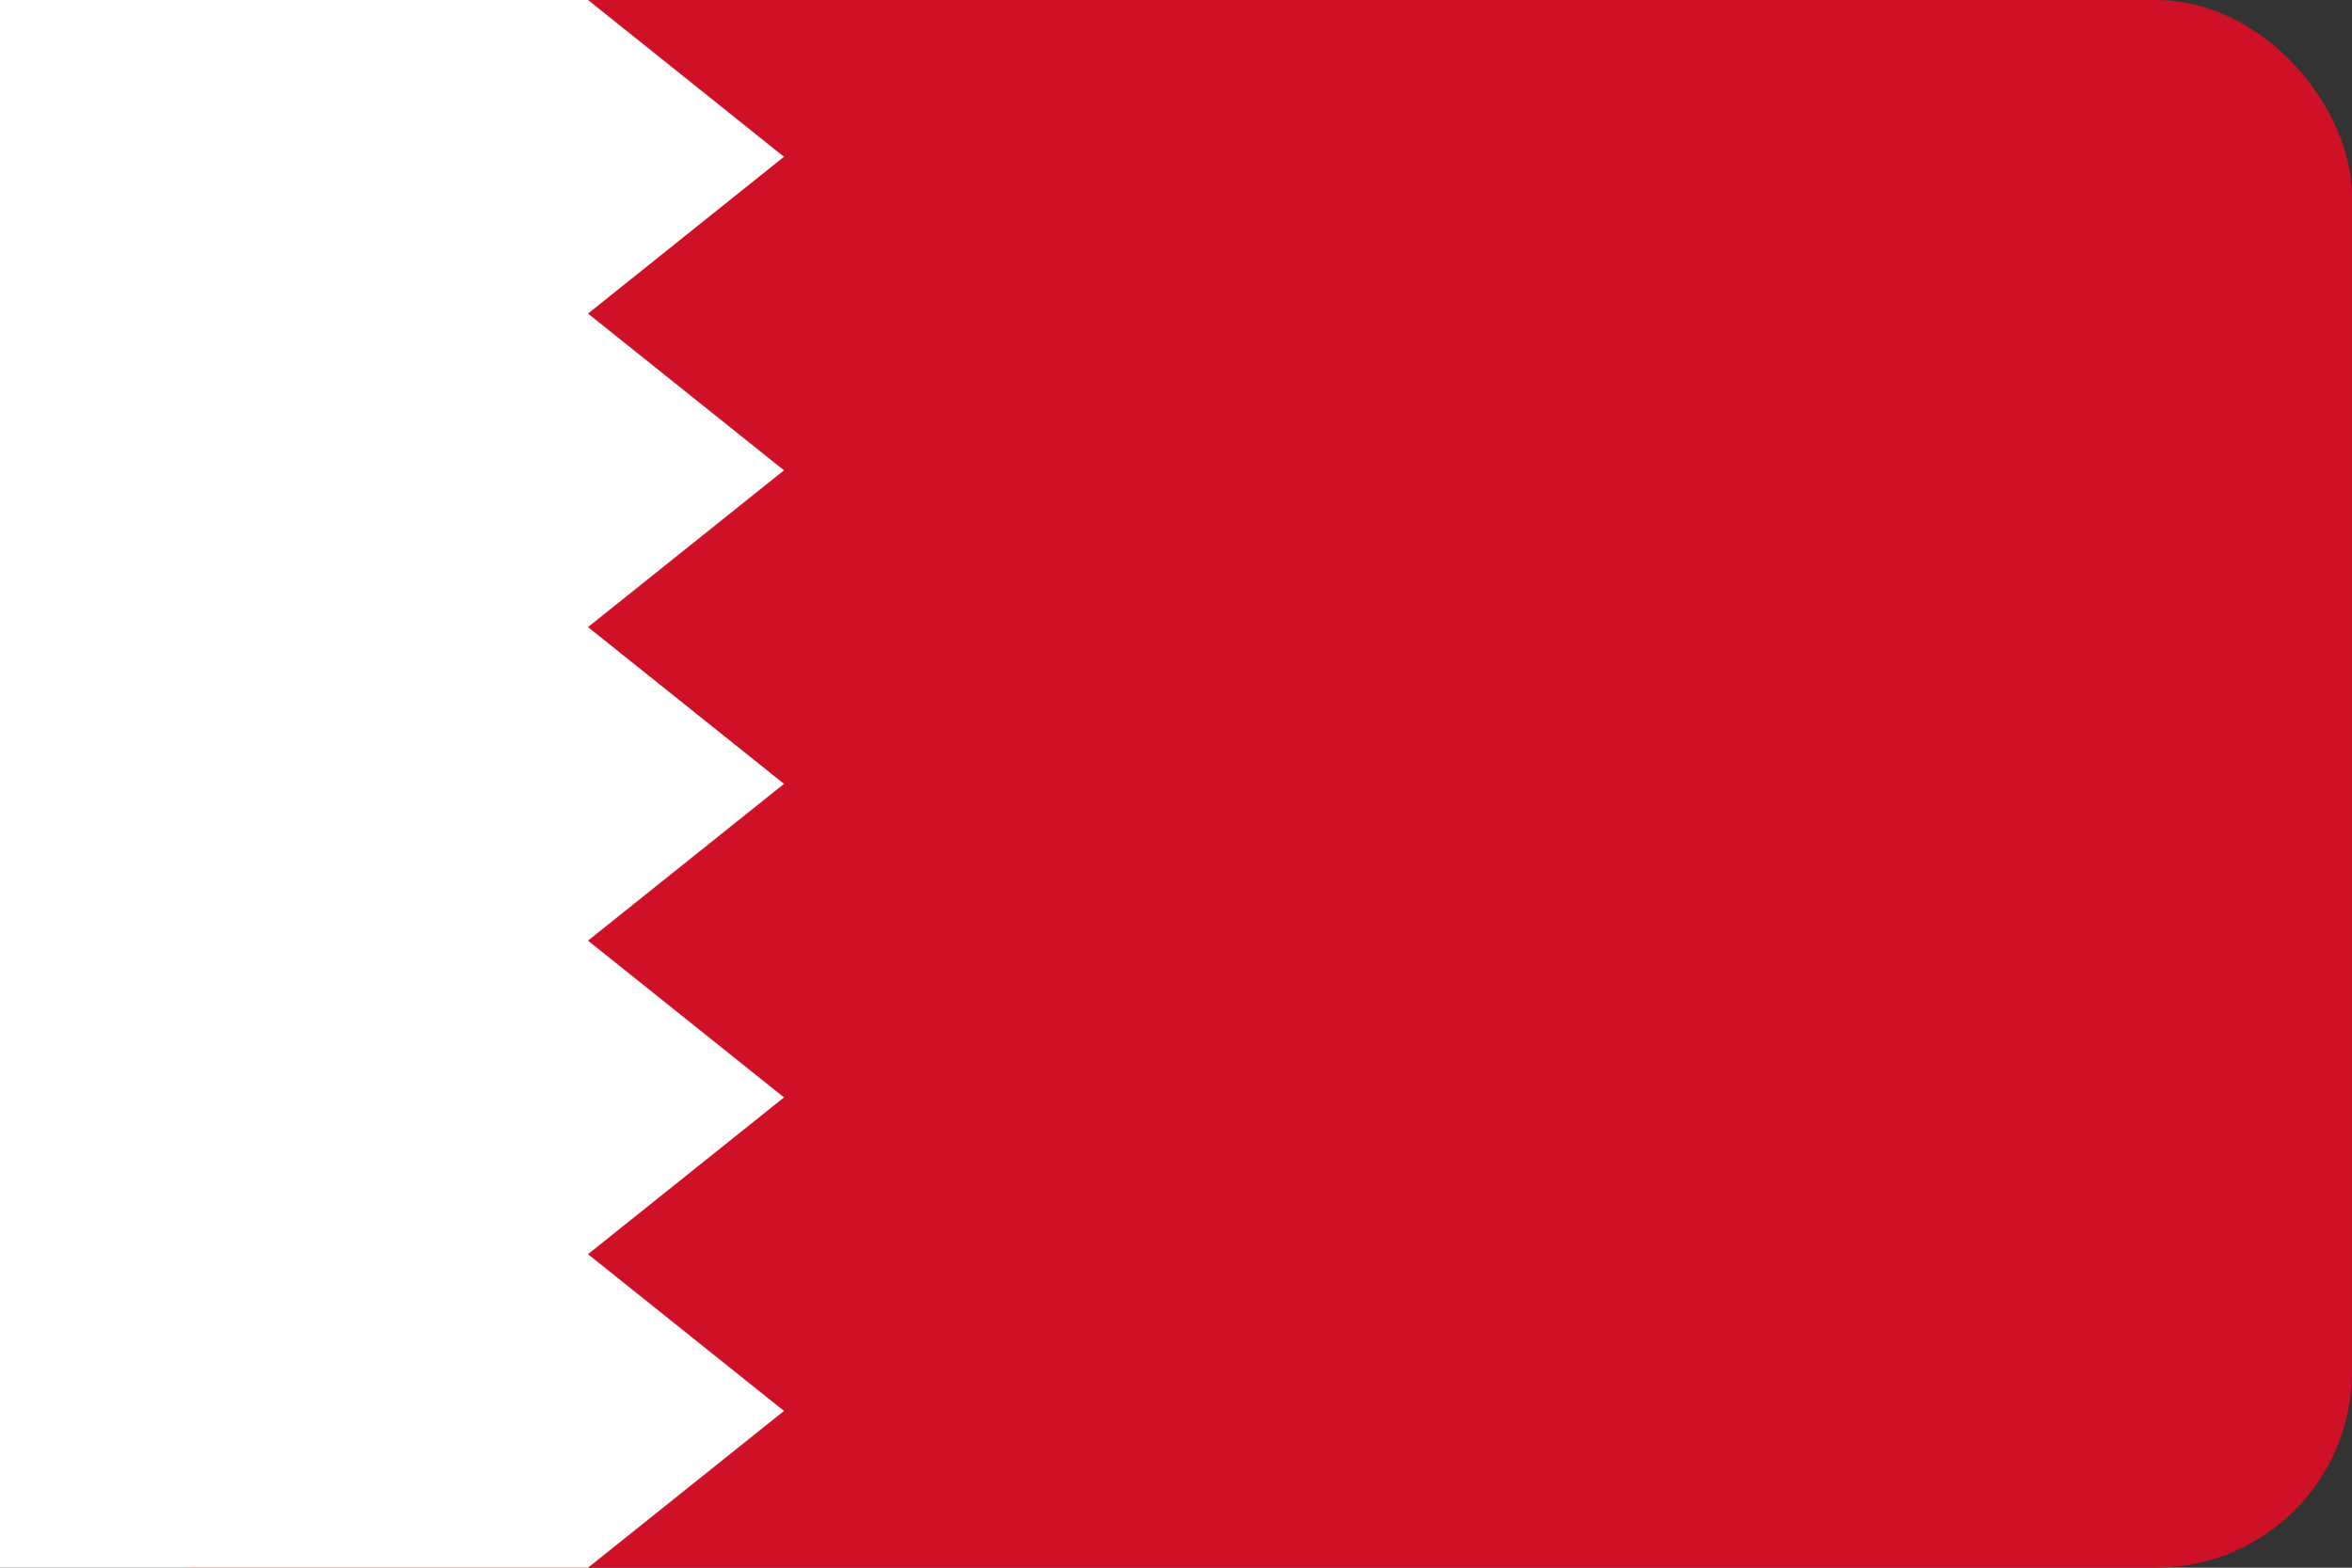
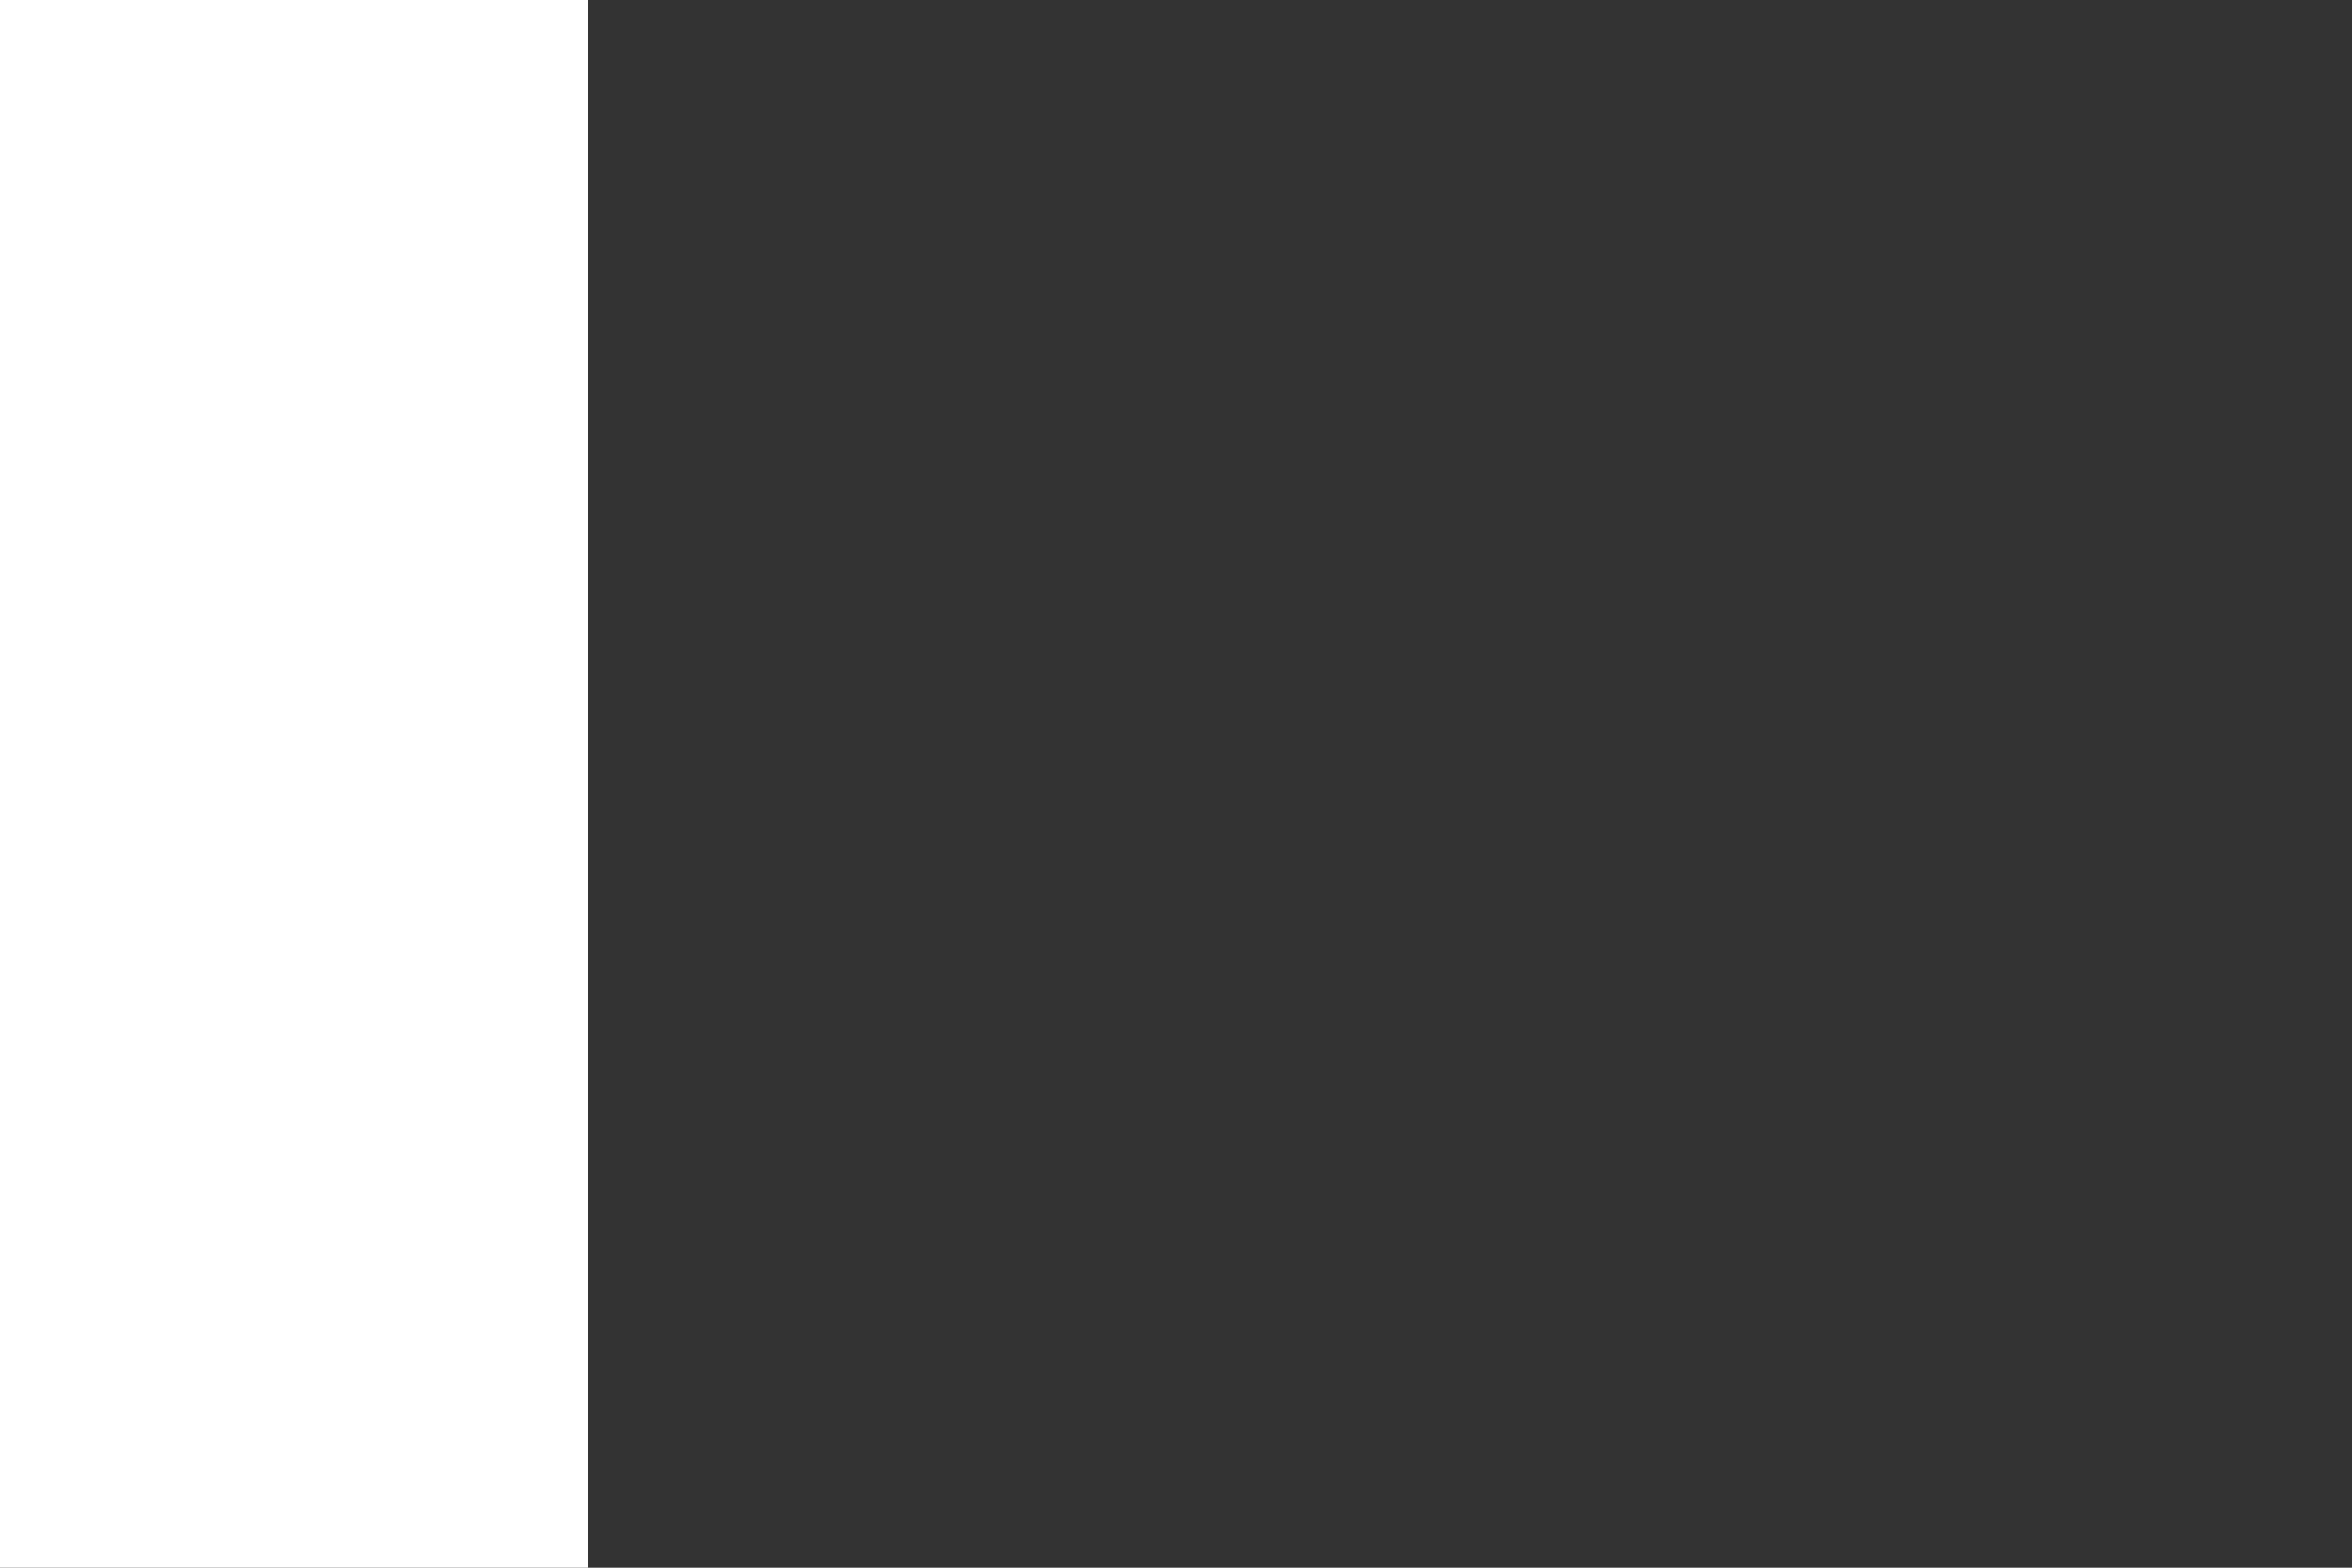
<svg xmlns="http://www.w3.org/2000/svg" width="24" height="16" viewBox="0 0 24 16" fill="none">
  <rect x="0" y="0" width="24" height="16" fill="#333333" stroke="none" />
-   <rect width="24" height="16" rx="2" fill="#CE1126" />
-   <path d="M0 0h6l2 1.6-2 1.6 2 1.6-2 1.6 2 1.6-2 1.6 2 1.6-2 1.6 2 1.6L6 16H0V0z" fill="white" />
+   <path d="M0 0h6L6 16H0V0z" fill="white" />
</svg>